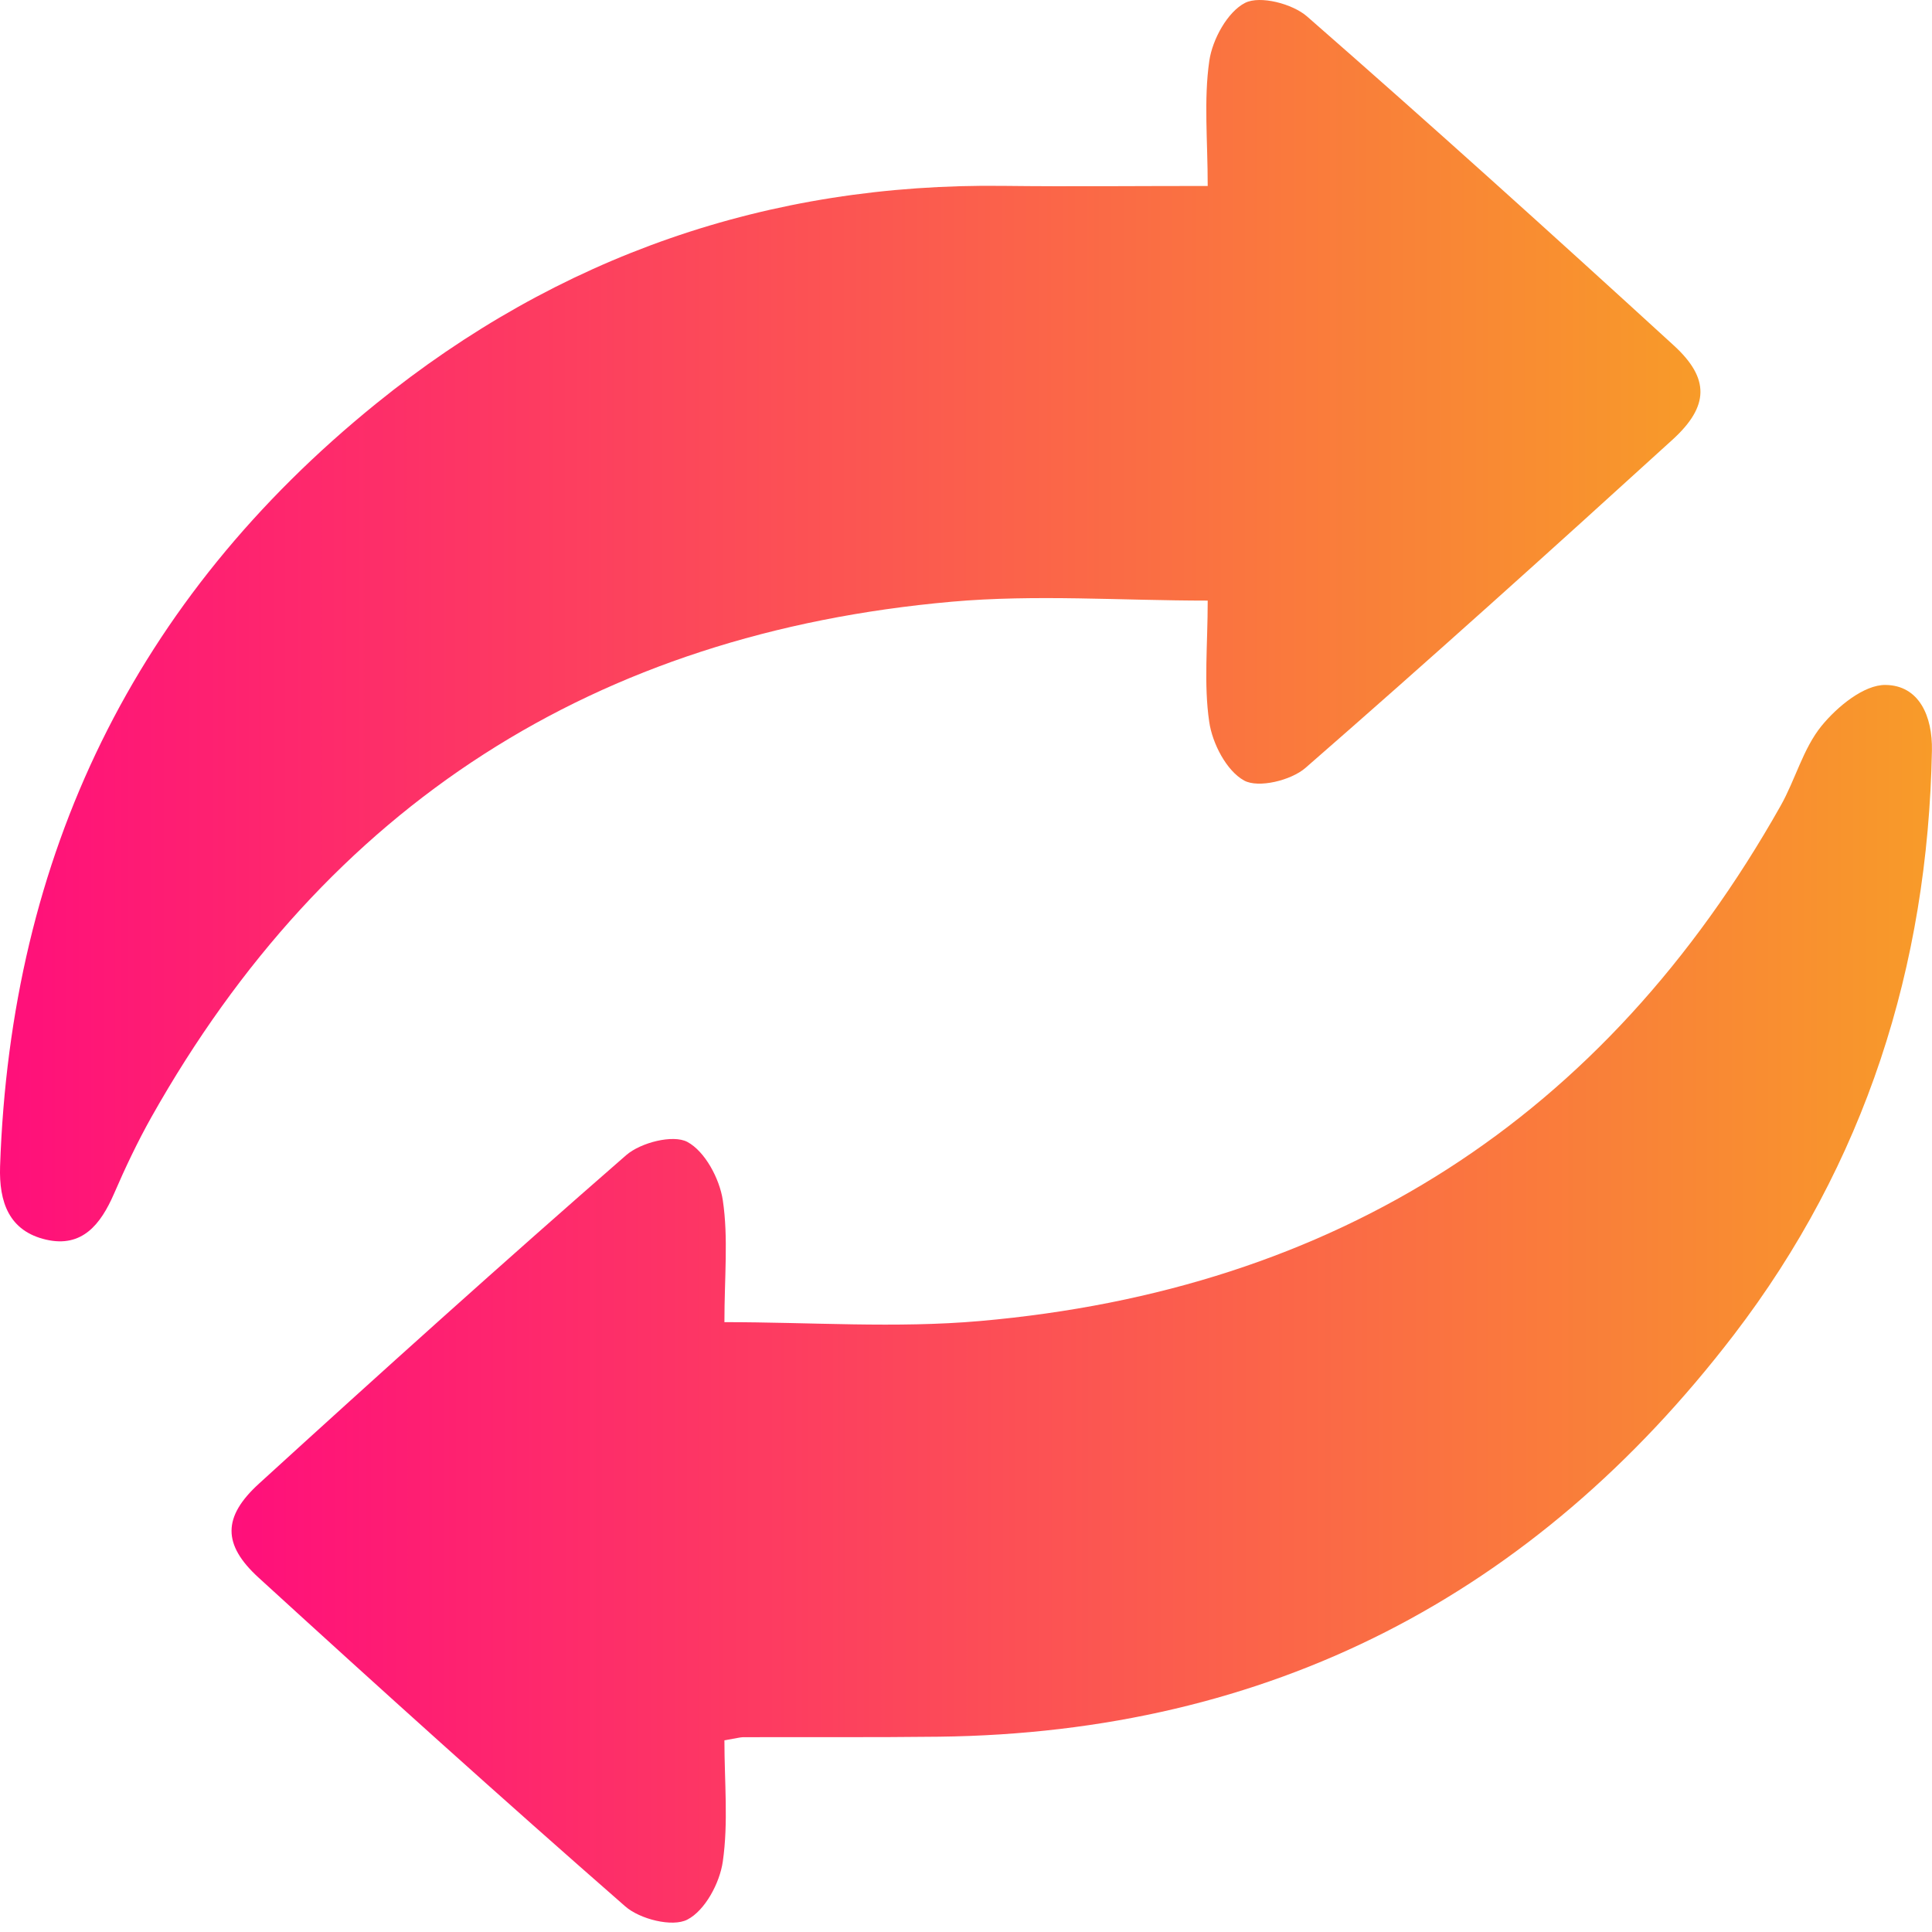
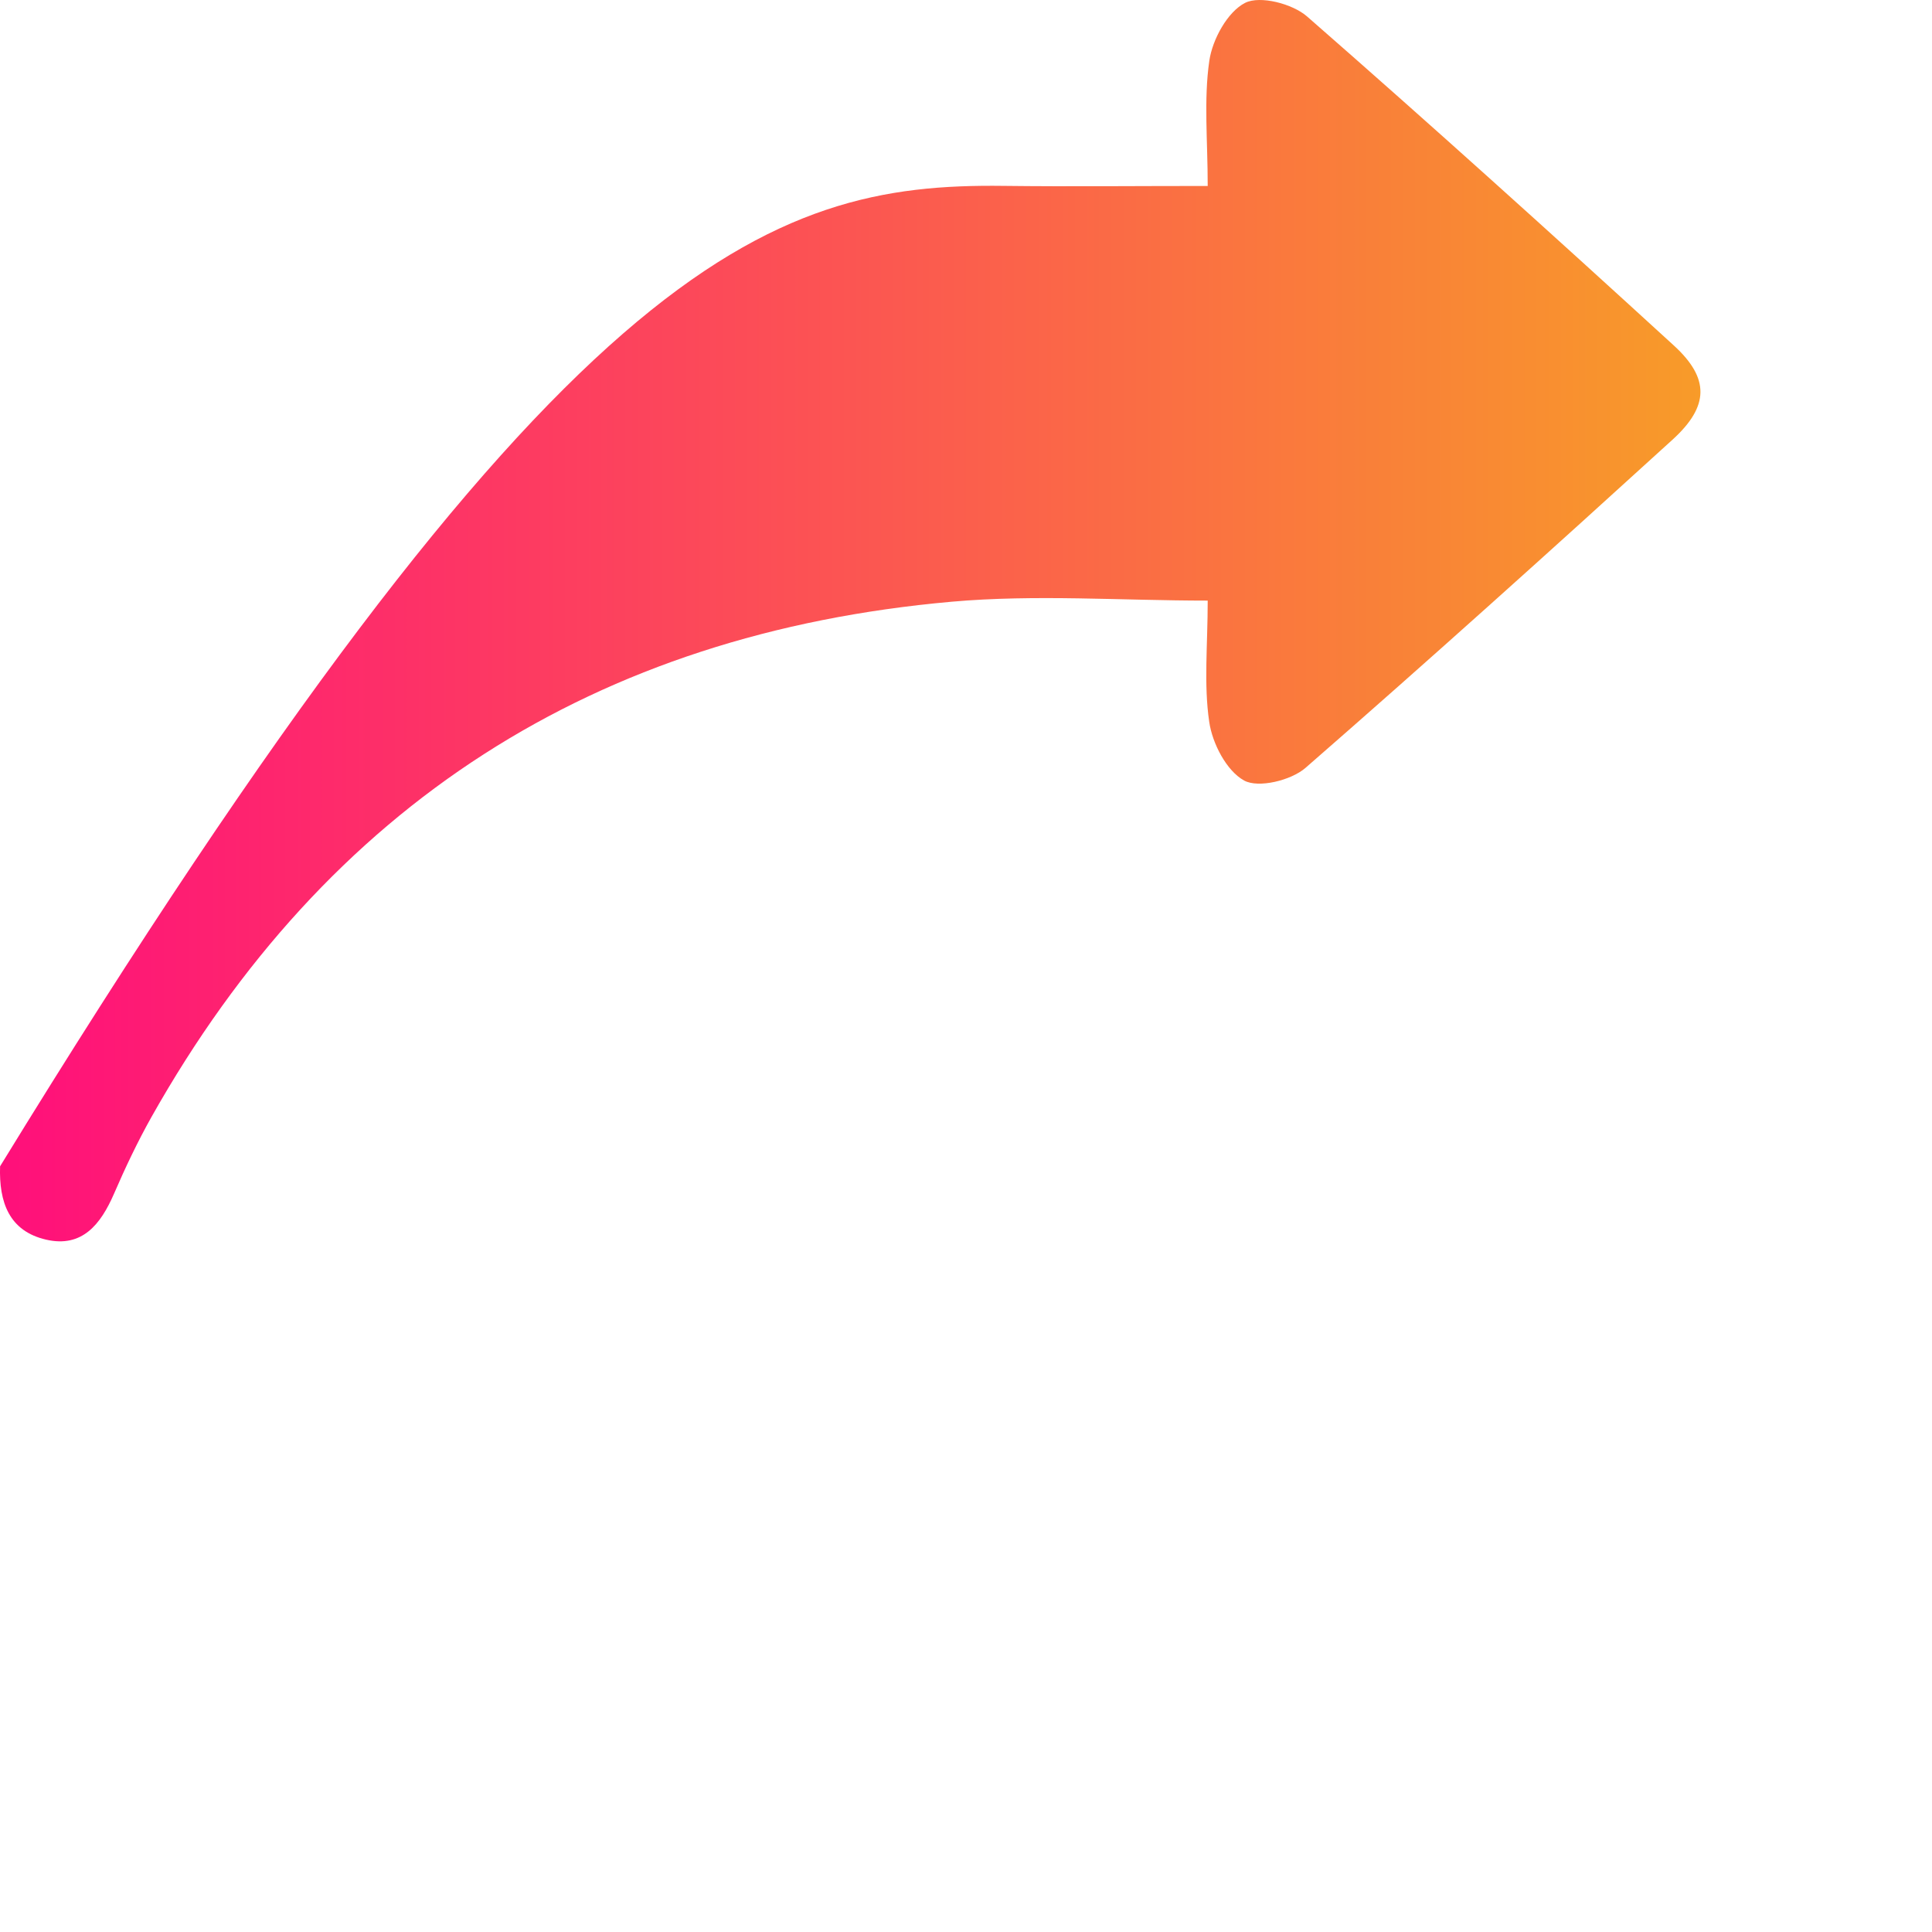
<svg xmlns="http://www.w3.org/2000/svg" width="47" height="47" viewBox="0 0 47 47" fill="none">
-   <path d="M29.38 4.524C29.38 3.413 29.282 2.429 29.419 1.479C29.495 0.958 29.862 0.287 30.291 0.069C30.655 -0.114 31.444 0.091 31.799 0.402C34.807 3.031 37.773 5.709 40.721 8.406C41.592 9.204 41.582 9.88 40.691 10.693C37.737 13.383 34.768 16.058 31.757 18.682C31.407 18.985 30.614 19.179 30.266 18.988C29.838 18.753 29.493 18.087 29.417 17.561C29.282 16.645 29.38 15.696 29.38 14.611C27.268 14.611 25.195 14.457 23.151 14.638C14.488 15.409 7.962 19.575 3.681 27.18C3.343 27.783 3.045 28.412 2.771 29.046C2.45 29.782 2 30.36 1.121 30.157C0.22 29.949 -0.027 29.244 0.002 28.373C0.259 20.807 3.277 14.572 9.154 9.816C13.578 6.235 18.691 4.448 24.419 4.522C26.005 4.541 27.593 4.524 29.38 4.524Z" fill="url(#paint0_linear_2119_186)" />
-   <path d="M17.623 42.337C17.623 43.35 17.721 44.334 17.584 45.284C17.511 45.805 17.151 46.479 16.72 46.699C16.358 46.887 15.567 46.689 15.212 46.378C12.204 43.749 9.237 41.072 6.288 38.377C5.411 37.574 5.414 36.901 6.3 36.093C9.252 33.4 12.221 30.727 15.234 28.101C15.587 27.795 16.372 27.594 16.722 27.78C17.151 28.01 17.506 28.676 17.584 29.2C17.721 30.115 17.623 31.068 17.623 32.164C19.723 32.164 21.797 32.316 23.838 32.137C32.503 31.376 39.026 27.207 43.315 19.607C43.675 18.971 43.863 18.212 44.313 17.659C44.695 17.191 45.346 16.655 45.87 16.663C46.685 16.672 47.016 17.421 46.998 18.263C46.898 23.514 45.371 28.309 42.176 32.477C37.318 38.815 30.883 42.151 22.844 42.249C21.253 42.268 19.662 42.256 18.073 42.261C17.995 42.264 17.914 42.288 17.623 42.337Z" fill="url(#paint1_linear_2119_186)" />
+   <path d="M29.38 4.524C29.38 3.413 29.282 2.429 29.419 1.479C29.495 0.958 29.862 0.287 30.291 0.069C30.655 -0.114 31.444 0.091 31.799 0.402C34.807 3.031 37.773 5.709 40.721 8.406C41.592 9.204 41.582 9.88 40.691 10.693C37.737 13.383 34.768 16.058 31.757 18.682C31.407 18.985 30.614 19.179 30.266 18.988C29.838 18.753 29.493 18.087 29.417 17.561C29.282 16.645 29.38 15.696 29.38 14.611C27.268 14.611 25.195 14.457 23.151 14.638C14.488 15.409 7.962 19.575 3.681 27.18C3.343 27.783 3.045 28.412 2.771 29.046C2.45 29.782 2 30.36 1.121 30.157C0.22 29.949 -0.027 29.244 0.002 28.373C13.578 6.235 18.691 4.448 24.419 4.522C26.005 4.541 27.593 4.524 29.38 4.524Z" fill="url(#paint0_linear_2119_186)" />
  <defs>
    <linearGradient id="paint0_linear_2119_186" x1="0" y1="15.099" x2="41.367" y2="15.099" gradientUnits="userSpaceOnUse">
      <stop stop-color="#FF0F7B" />
      <stop offset="1" stop-color="#F89B29" />
    </linearGradient>
    <linearGradient id="paint1_linear_2119_186" x1="5.633" y1="31.717" x2="46.999" y2="31.717" gradientUnits="userSpaceOnUse">
      <stop stop-color="#FF0F7B" />
      <stop offset="1" stop-color="#F89B29" />
    </linearGradient>
  </defs>
</svg>